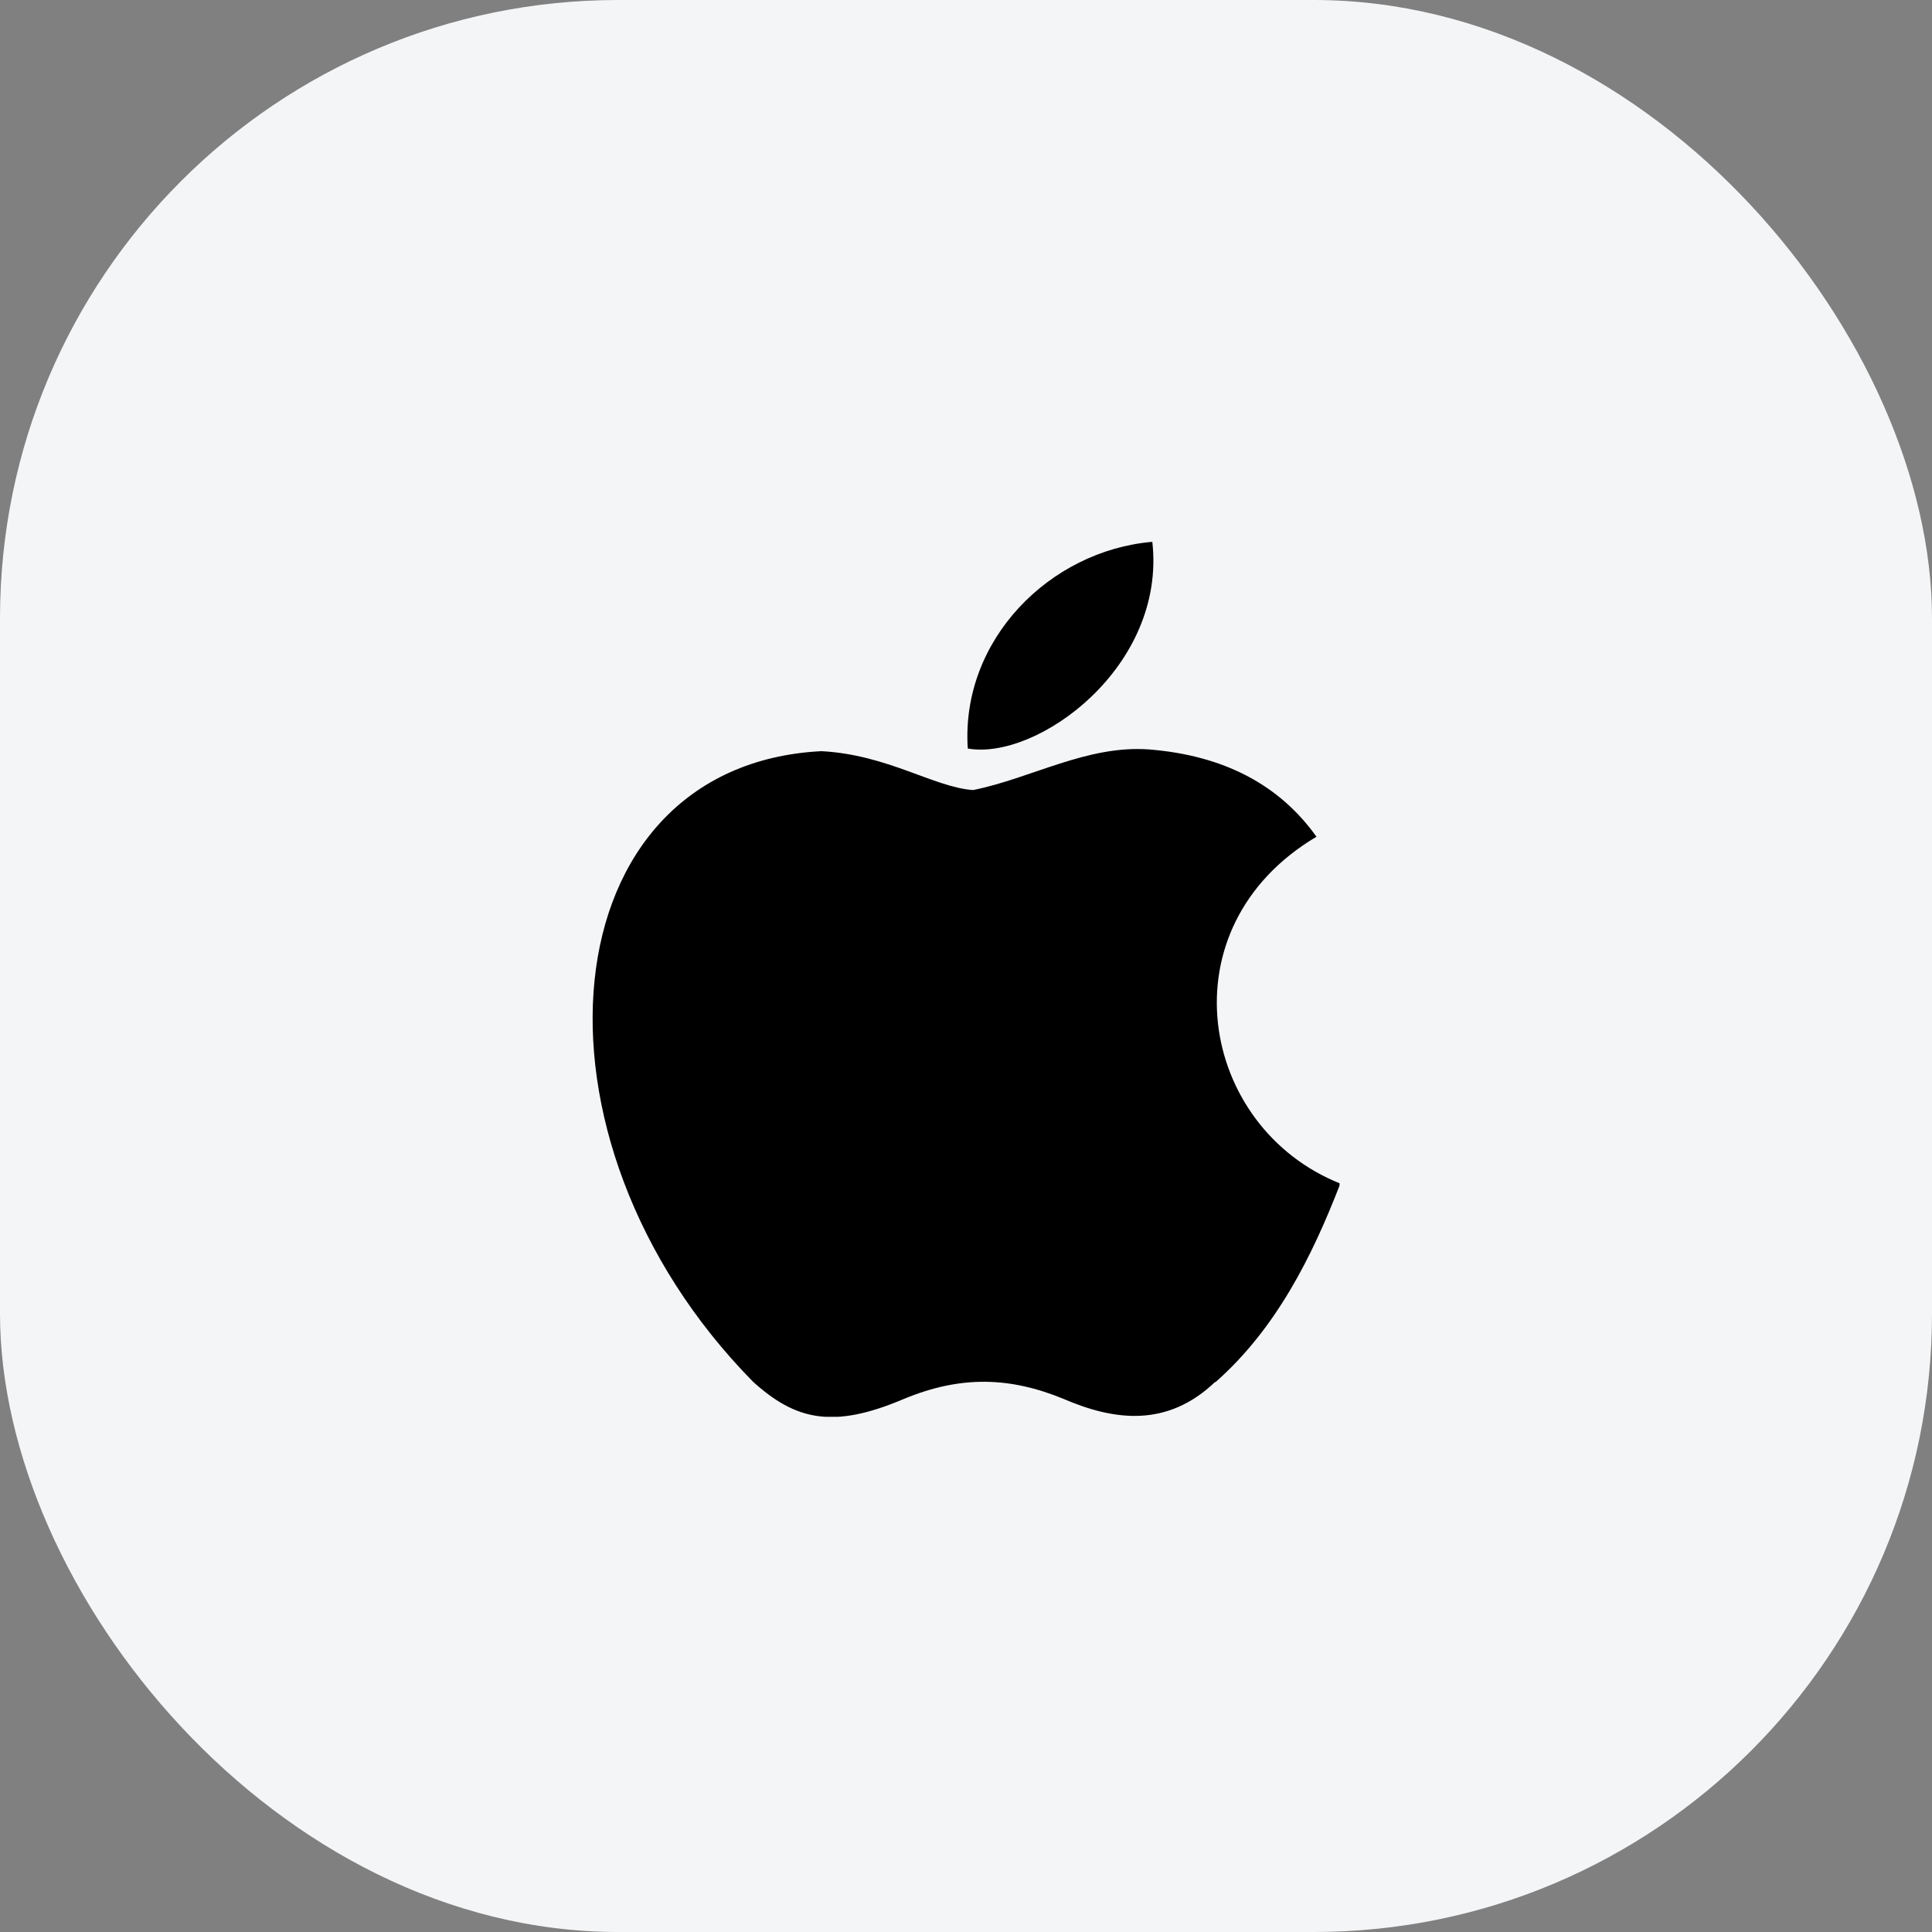
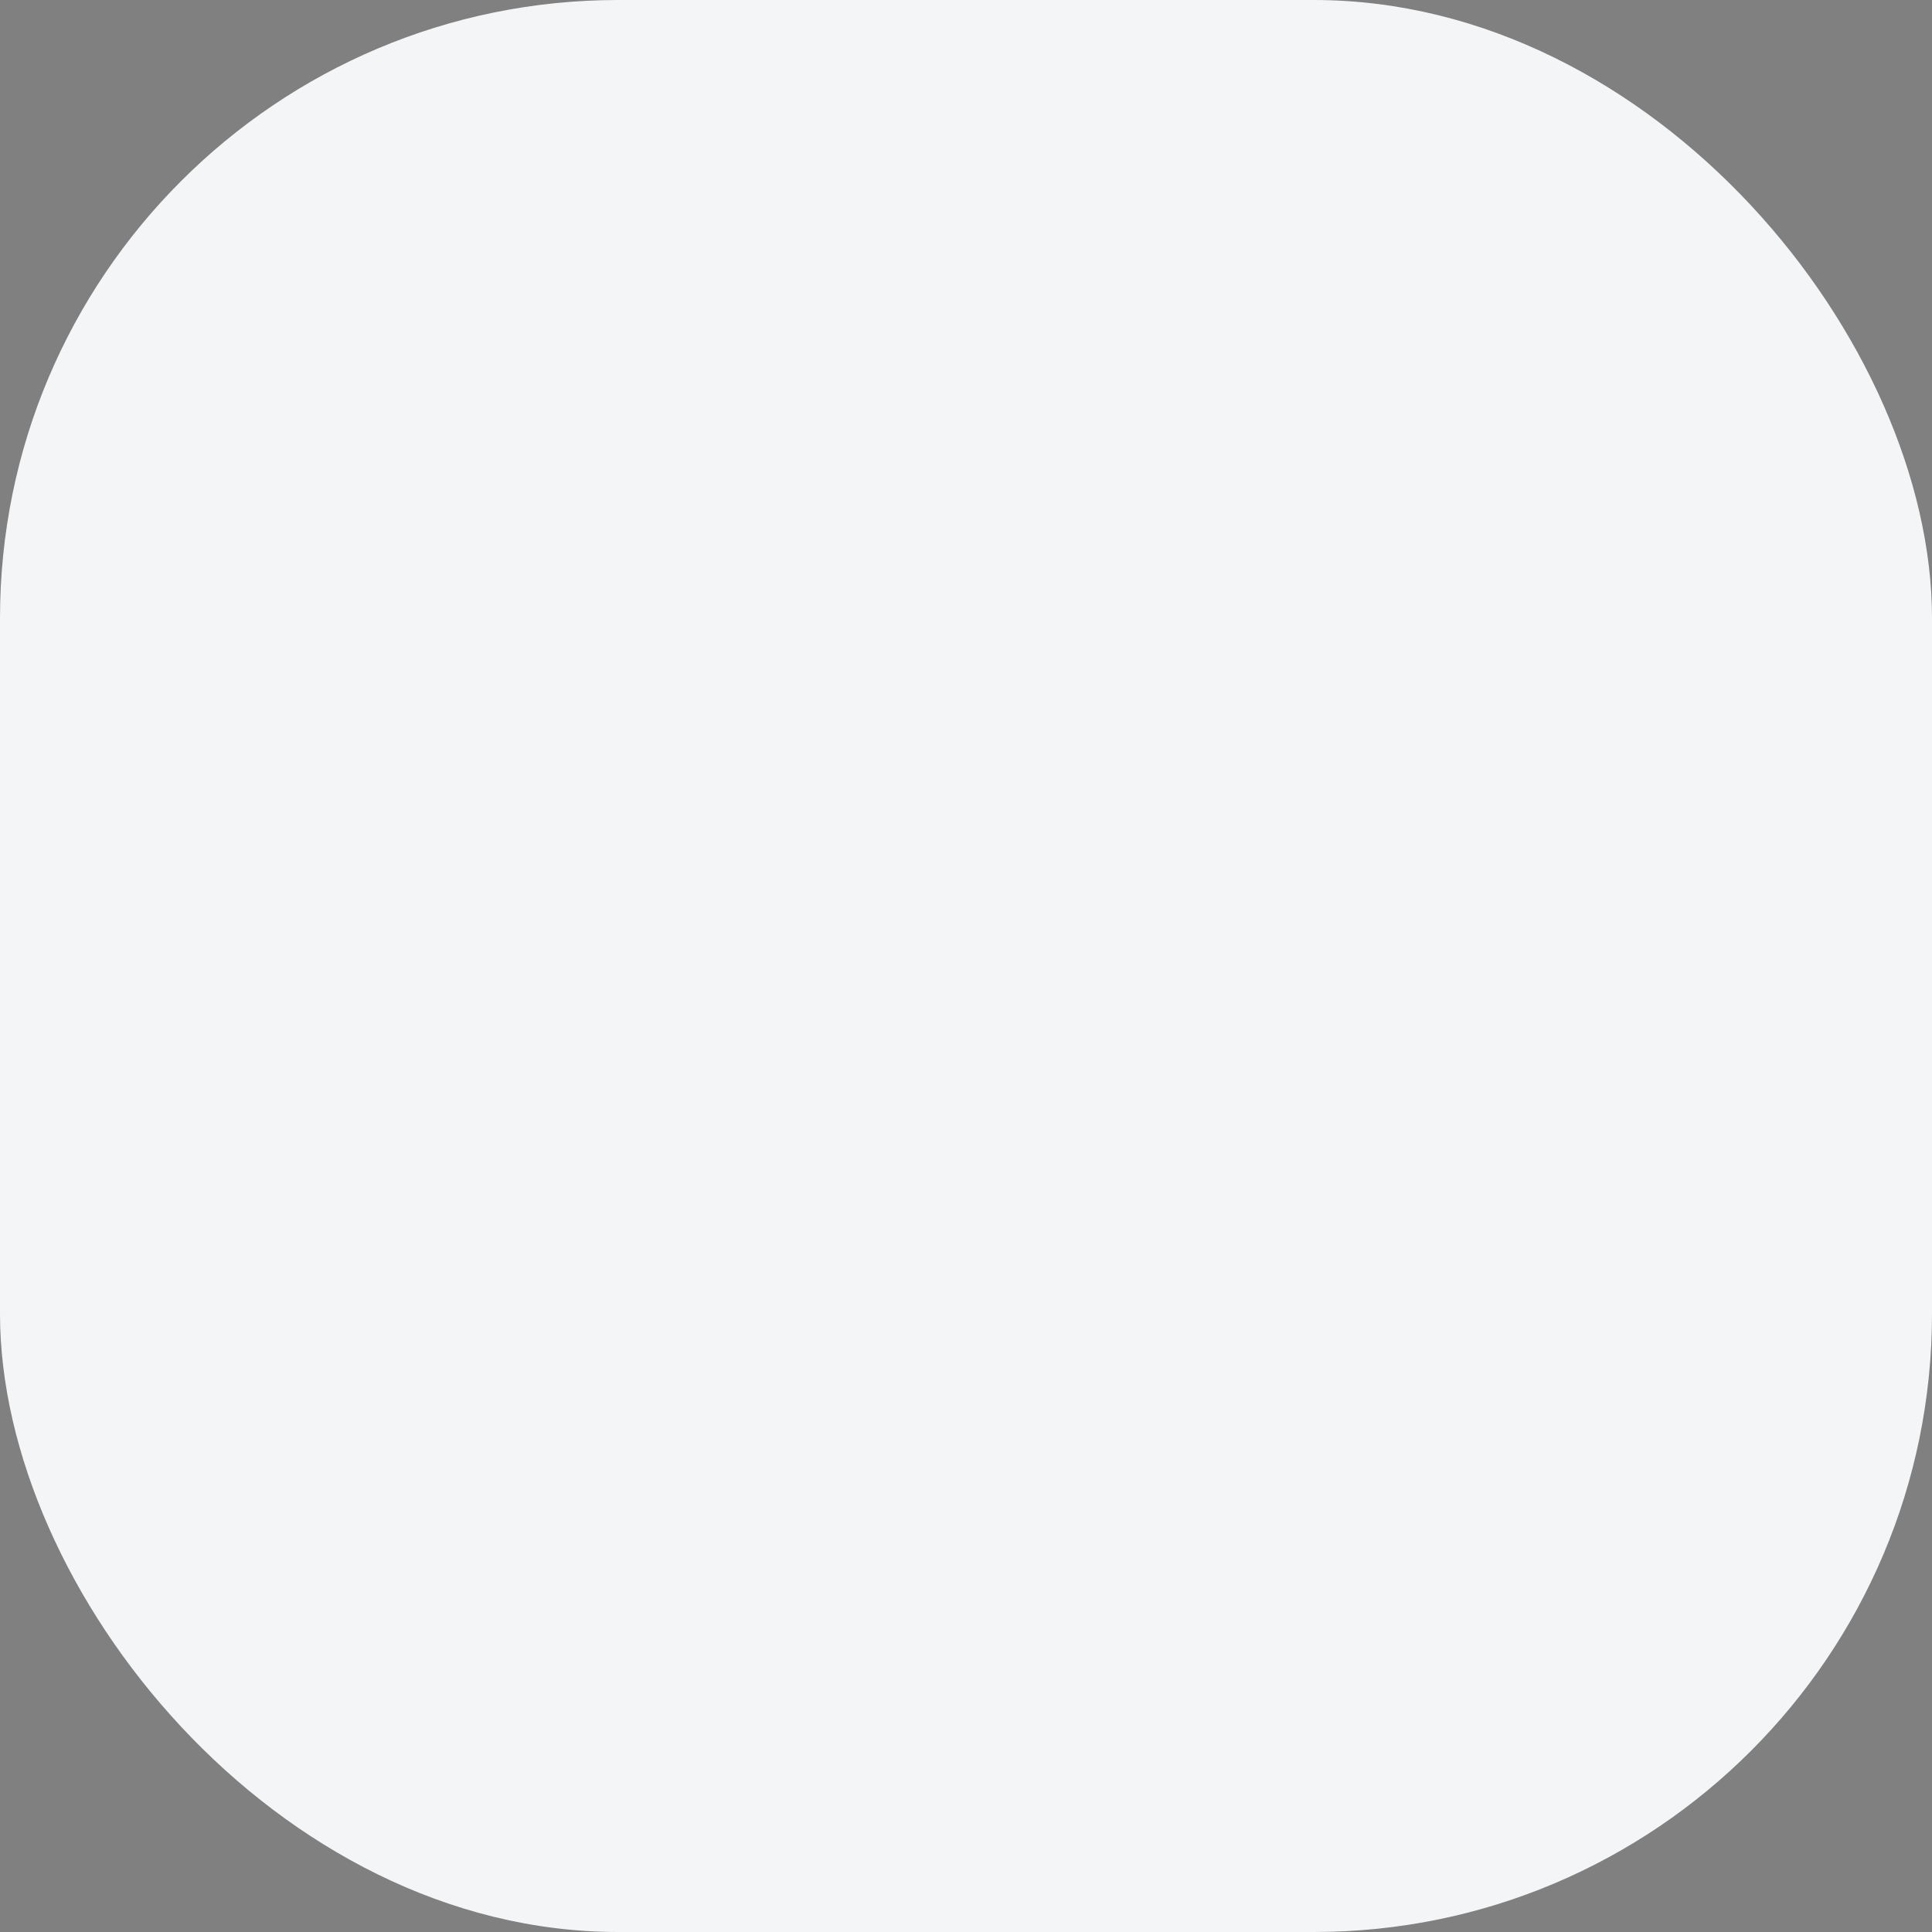
<svg xmlns="http://www.w3.org/2000/svg" width="75" height="75" viewBox="0 0 75 75" fill="none">
  <rect x="0" y="0" width="75" height="75" fill="#808080" stroke="none" />
  <rect width="75" height="75" rx="24" fill="#F4F5F7" />
  <g clip-path="url(#clip0)">
-     <path d="M47.178 53.64C45.311 55.428 43.252 55.15 41.289 54.306C39.201 53.446 37.293 53.392 35.089 54.306C32.344 55.476 30.887 55.136 29.234 53.64C19.9 44.154 21.278 29.704 31.886 29.16C34.459 29.296 36.26 30.564 37.776 30.67C40.028 30.217 42.184 28.922 44.595 29.092C47.492 29.323 49.658 30.452 51.105 32.482C45.146 36.018 46.558 43.77 52.031 45.946C50.936 48.785 49.531 51.59 47.175 53.664L47.178 53.64ZM37.569 29.058C37.29 24.842 40.751 21.374 44.733 21.034C45.28 25.896 40.255 29.534 37.569 29.058Z" fill="black" />
-   </g>
+     </g>
  <defs>
    <clipPath id="clip0">
-       <rect width="29" height="34" fill="white" transform="translate(23 21)" />
-     </clipPath>
+       </clipPath>
  </defs>
</svg>